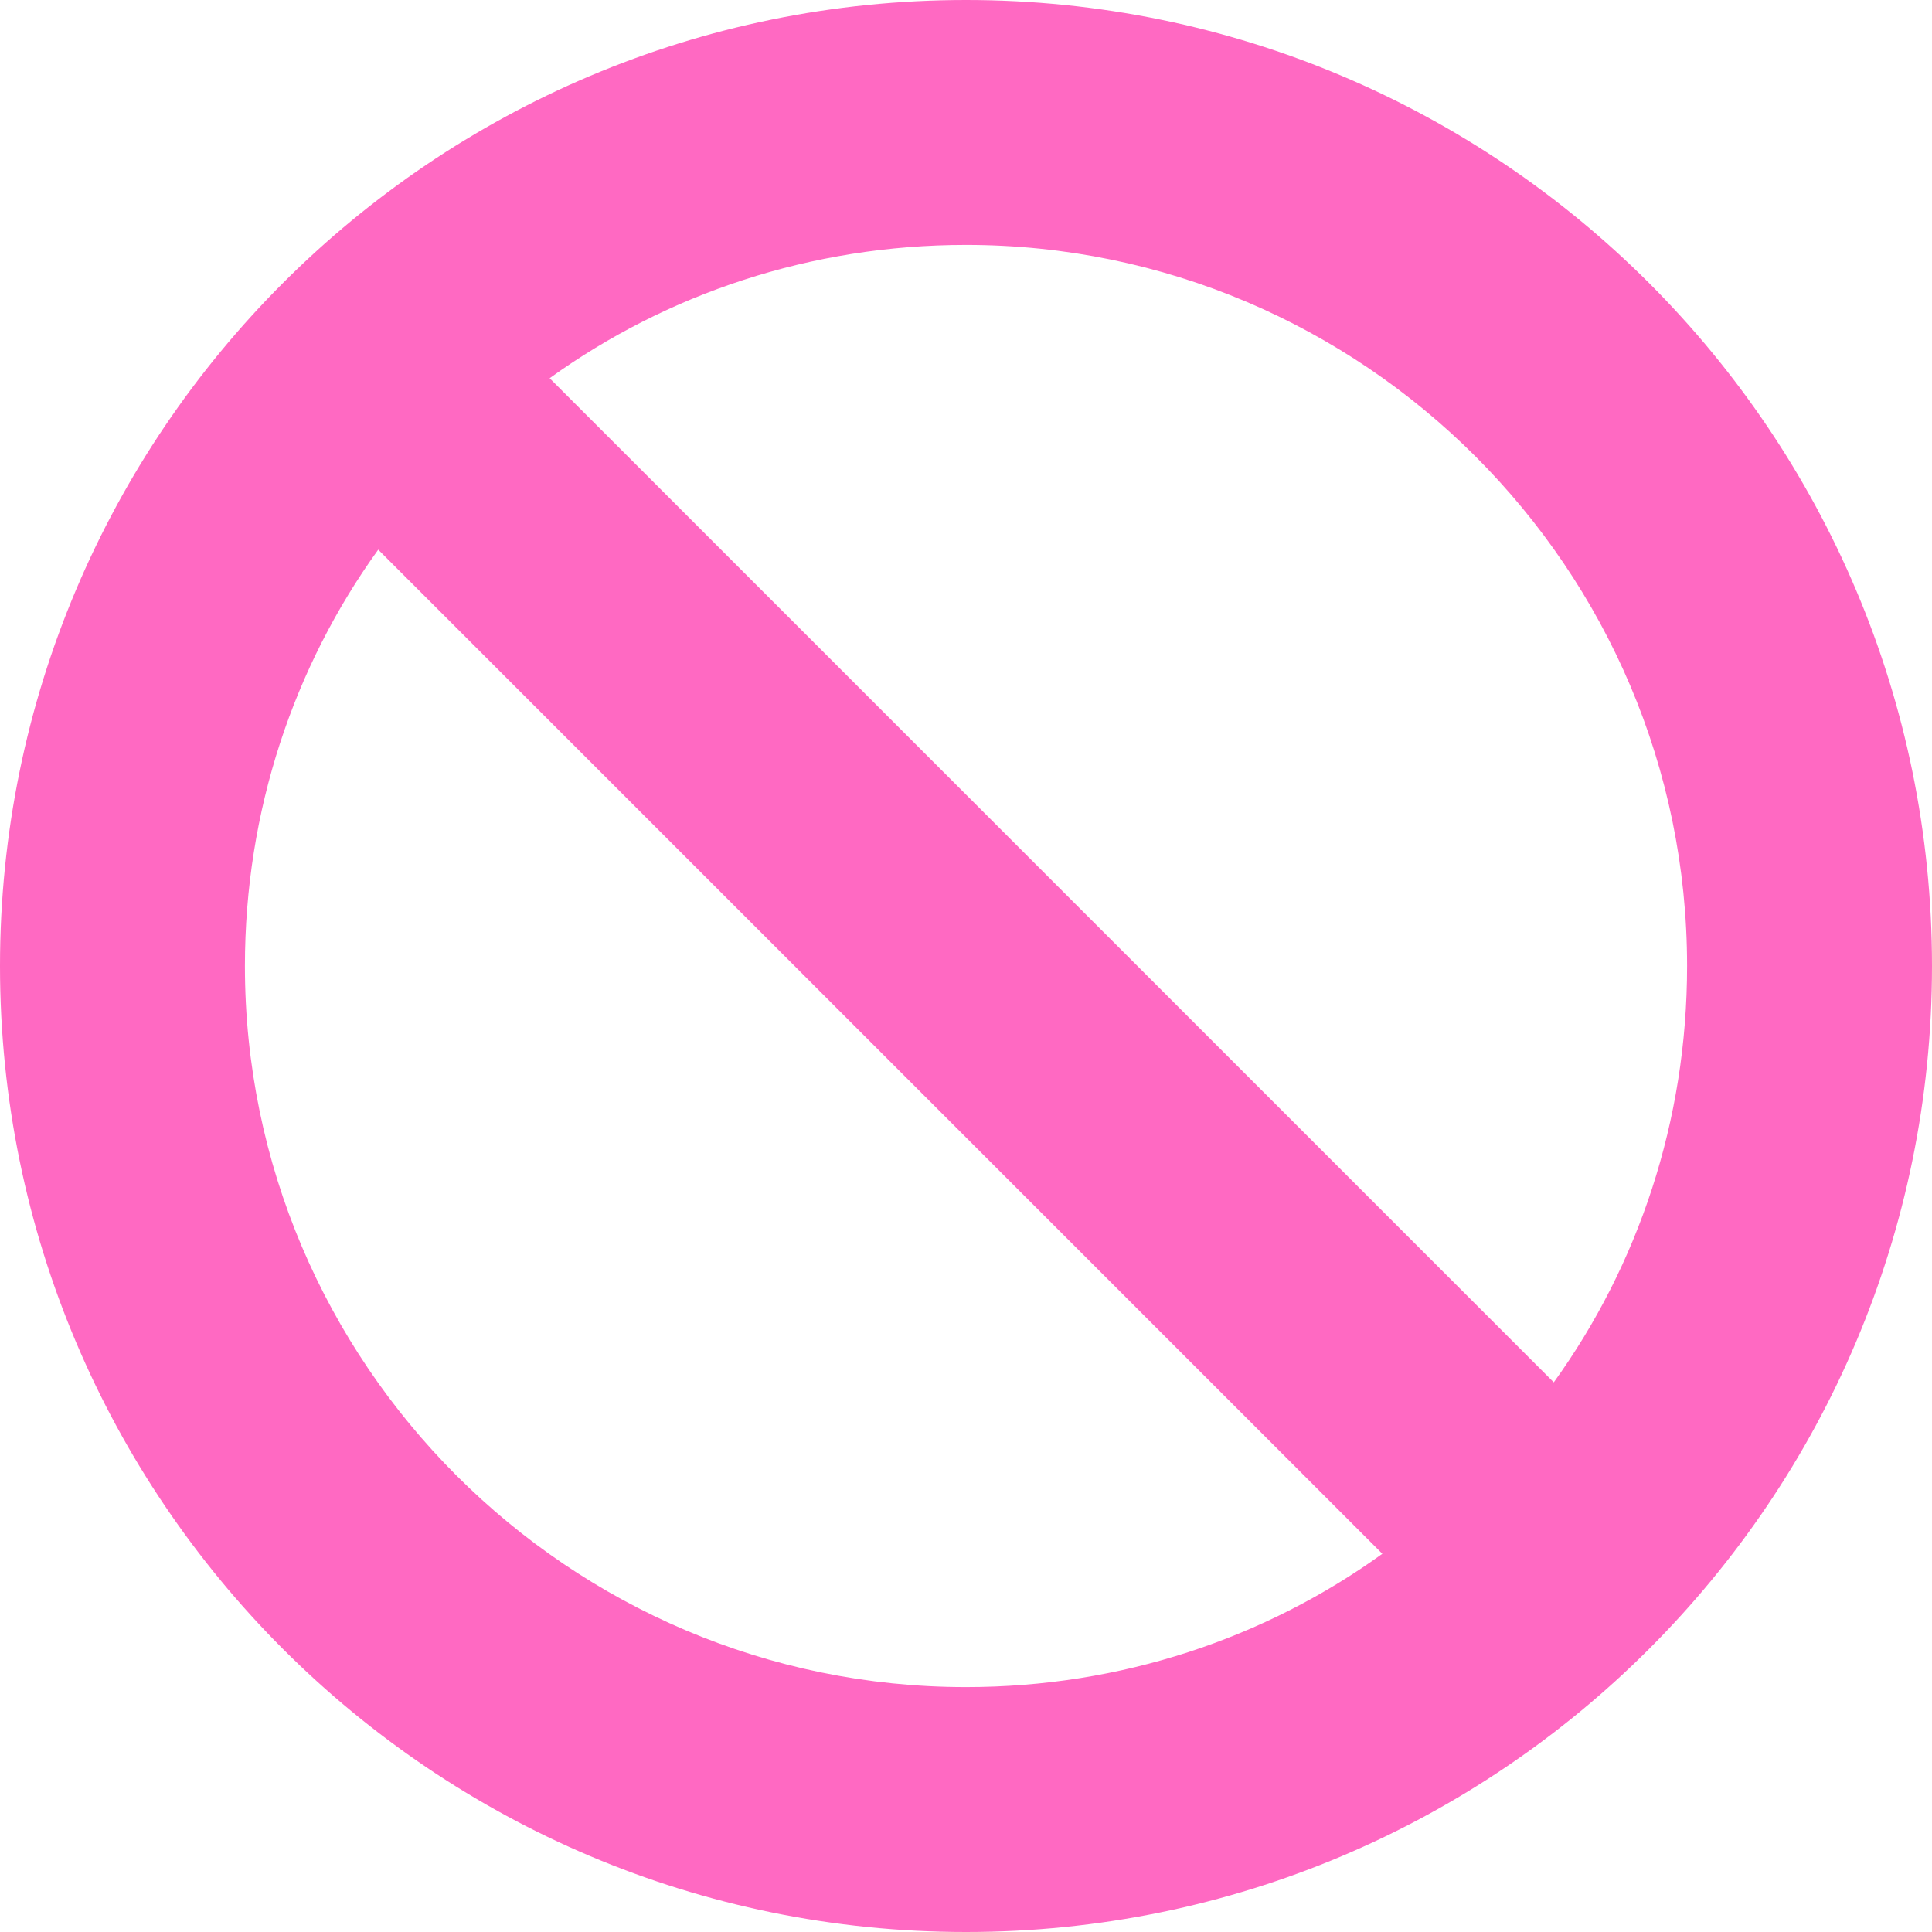
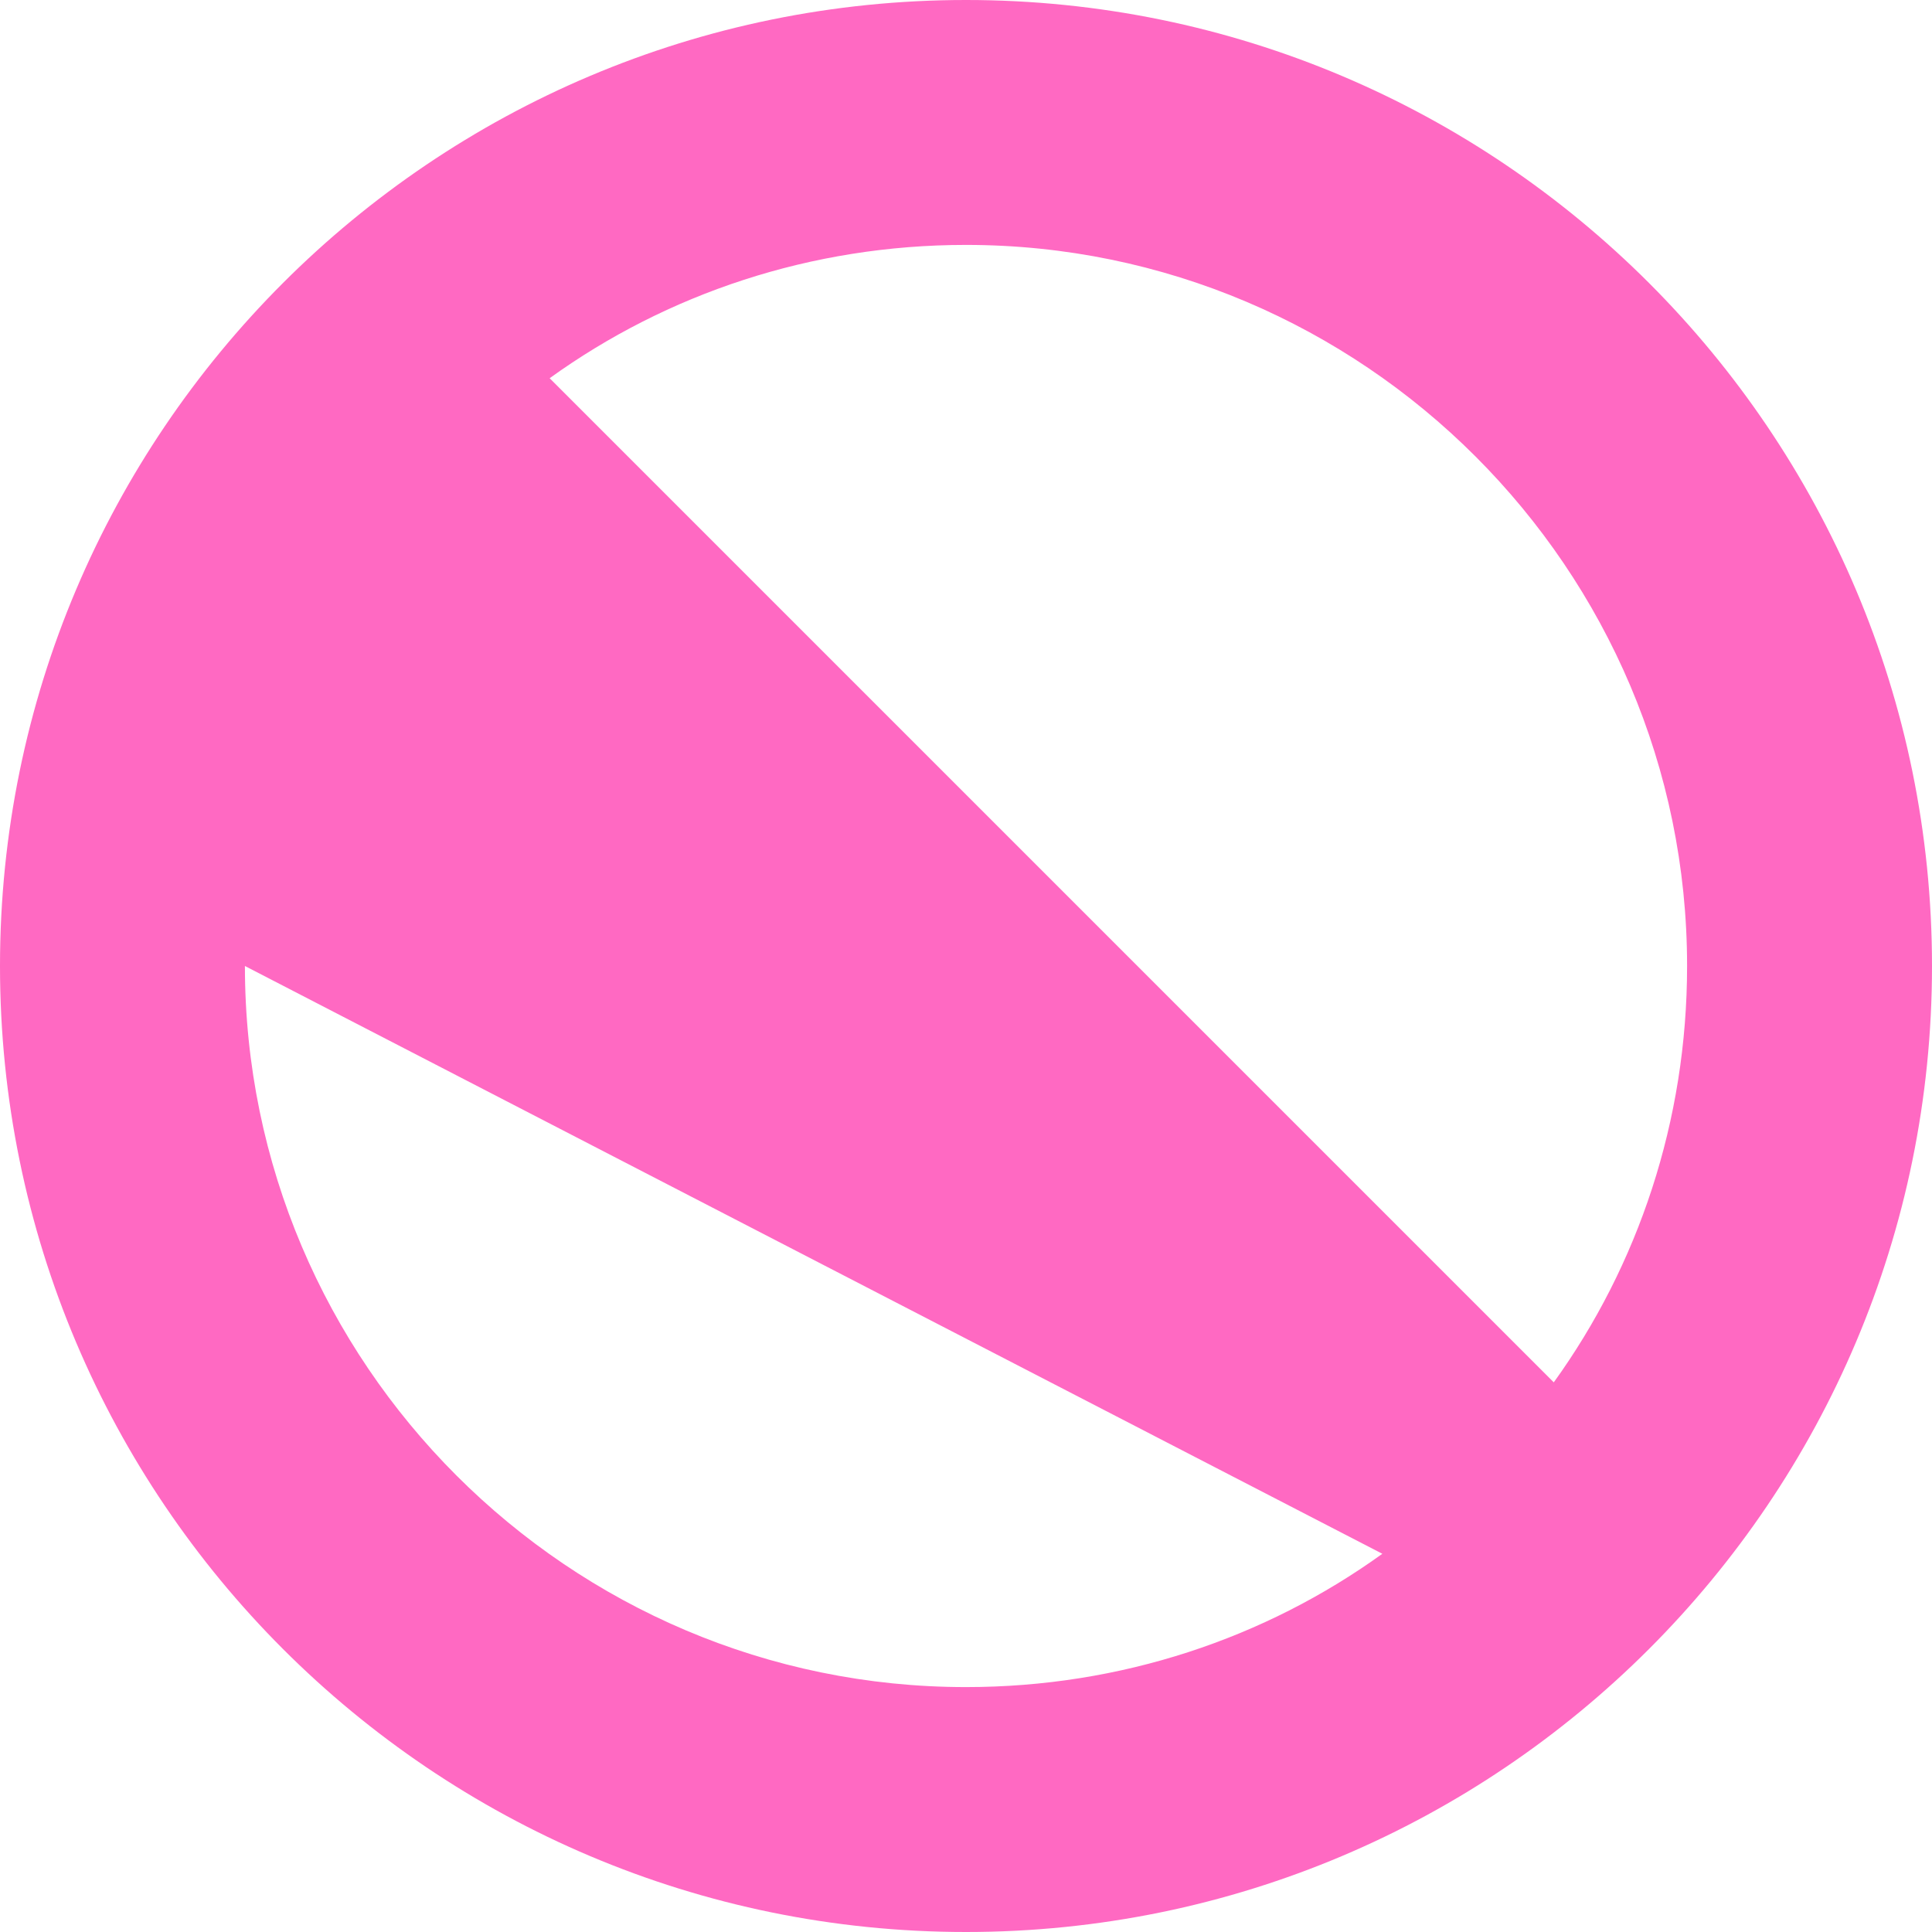
<svg xmlns="http://www.w3.org/2000/svg" width="30" height="30" viewBox="0 0 30 30" fill="none">
-   <path d="M15 0C6.718 0 0 6.718 0 15C0 23.282 6.718 30 15 30C23.282 30 30 23.282 30 15C30 6.718 23.282 0 15 0ZM3.803 15C3.803 12.591 4.563 10.352 5.873 8.535L21.465 24.127C19.648 25.437 17.409 26.197 15 26.197C8.831 26.197 3.803 21.169 3.803 15ZM24.127 21.465L8.535 5.873C10.352 4.563 12.591 3.803 15 3.803C21.169 3.803 26.197 8.831 26.197 15C26.197 17.409 25.437 19.648 24.127 21.465Z" fill="#FF69C2" />
+   <path d="M15 0C6.718 0 0 6.718 0 15C0 23.282 6.718 30 15 30C23.282 30 30 23.282 30 15C30 6.718 23.282 0 15 0ZM3.803 15L21.465 24.127C19.648 25.437 17.409 26.197 15 26.197C8.831 26.197 3.803 21.169 3.803 15ZM24.127 21.465L8.535 5.873C10.352 4.563 12.591 3.803 15 3.803C21.169 3.803 26.197 8.831 26.197 15C26.197 17.409 25.437 19.648 24.127 21.465Z" fill="#FF69C2" />
</svg>